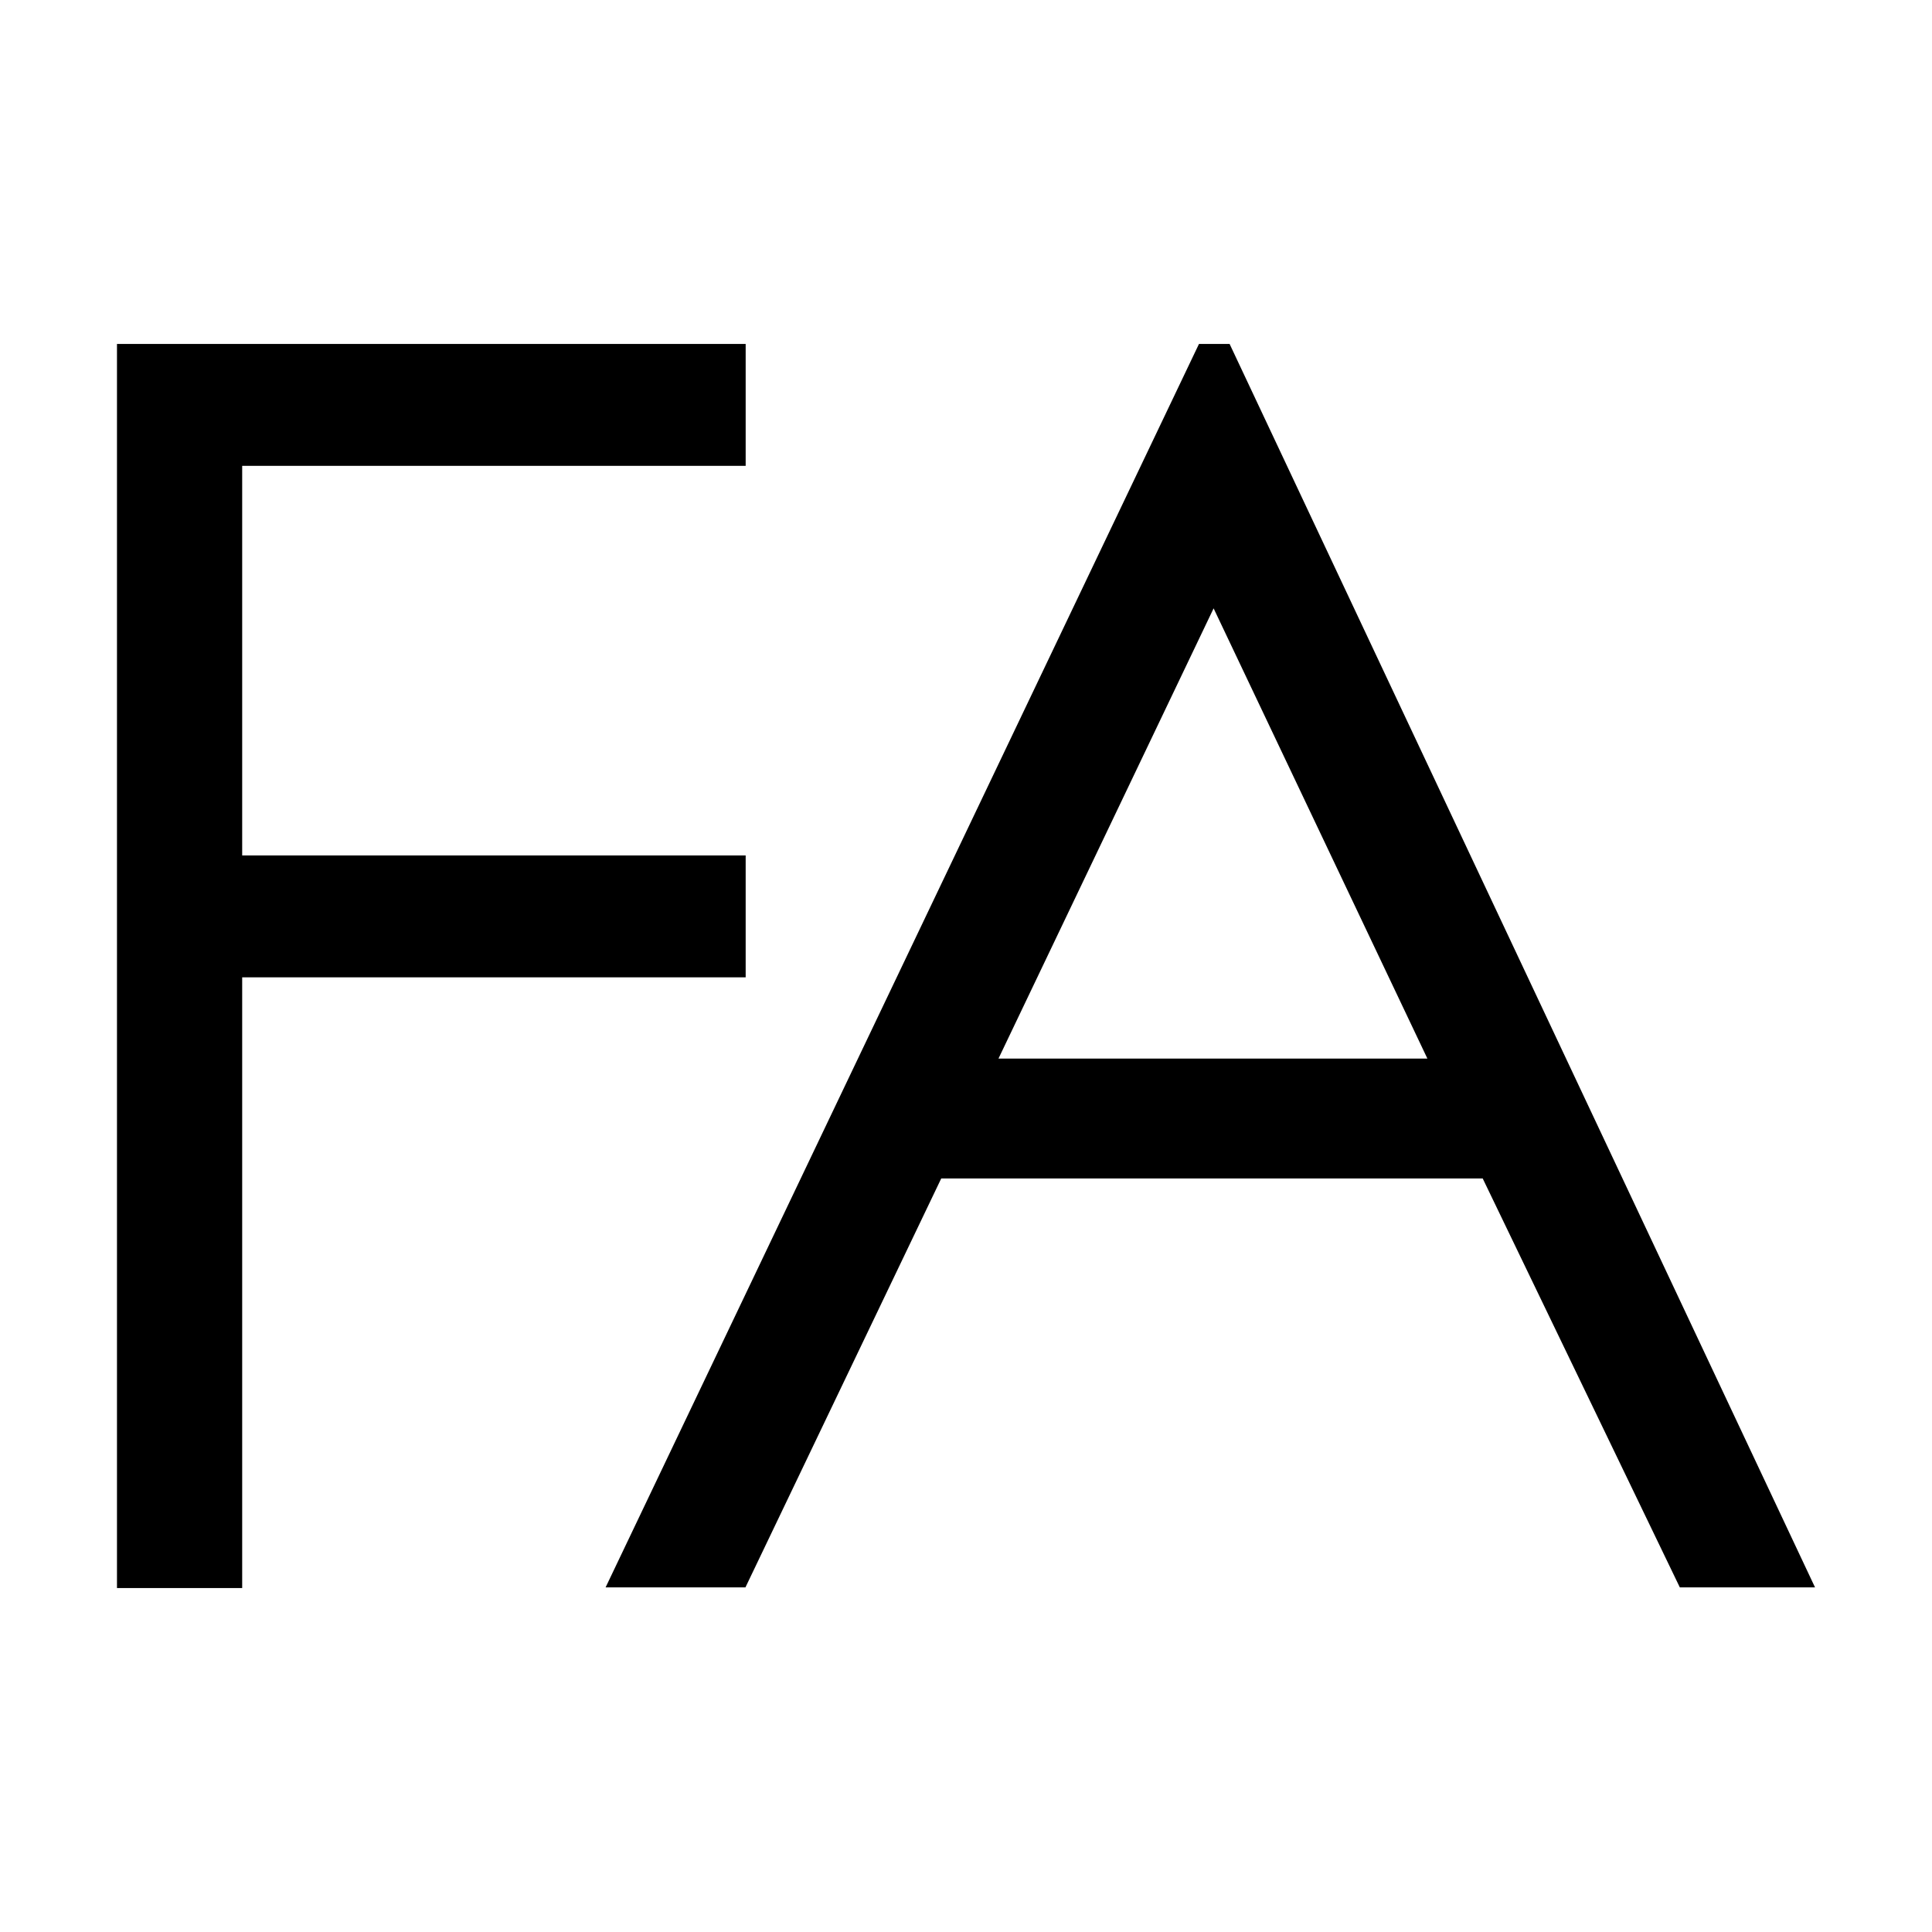
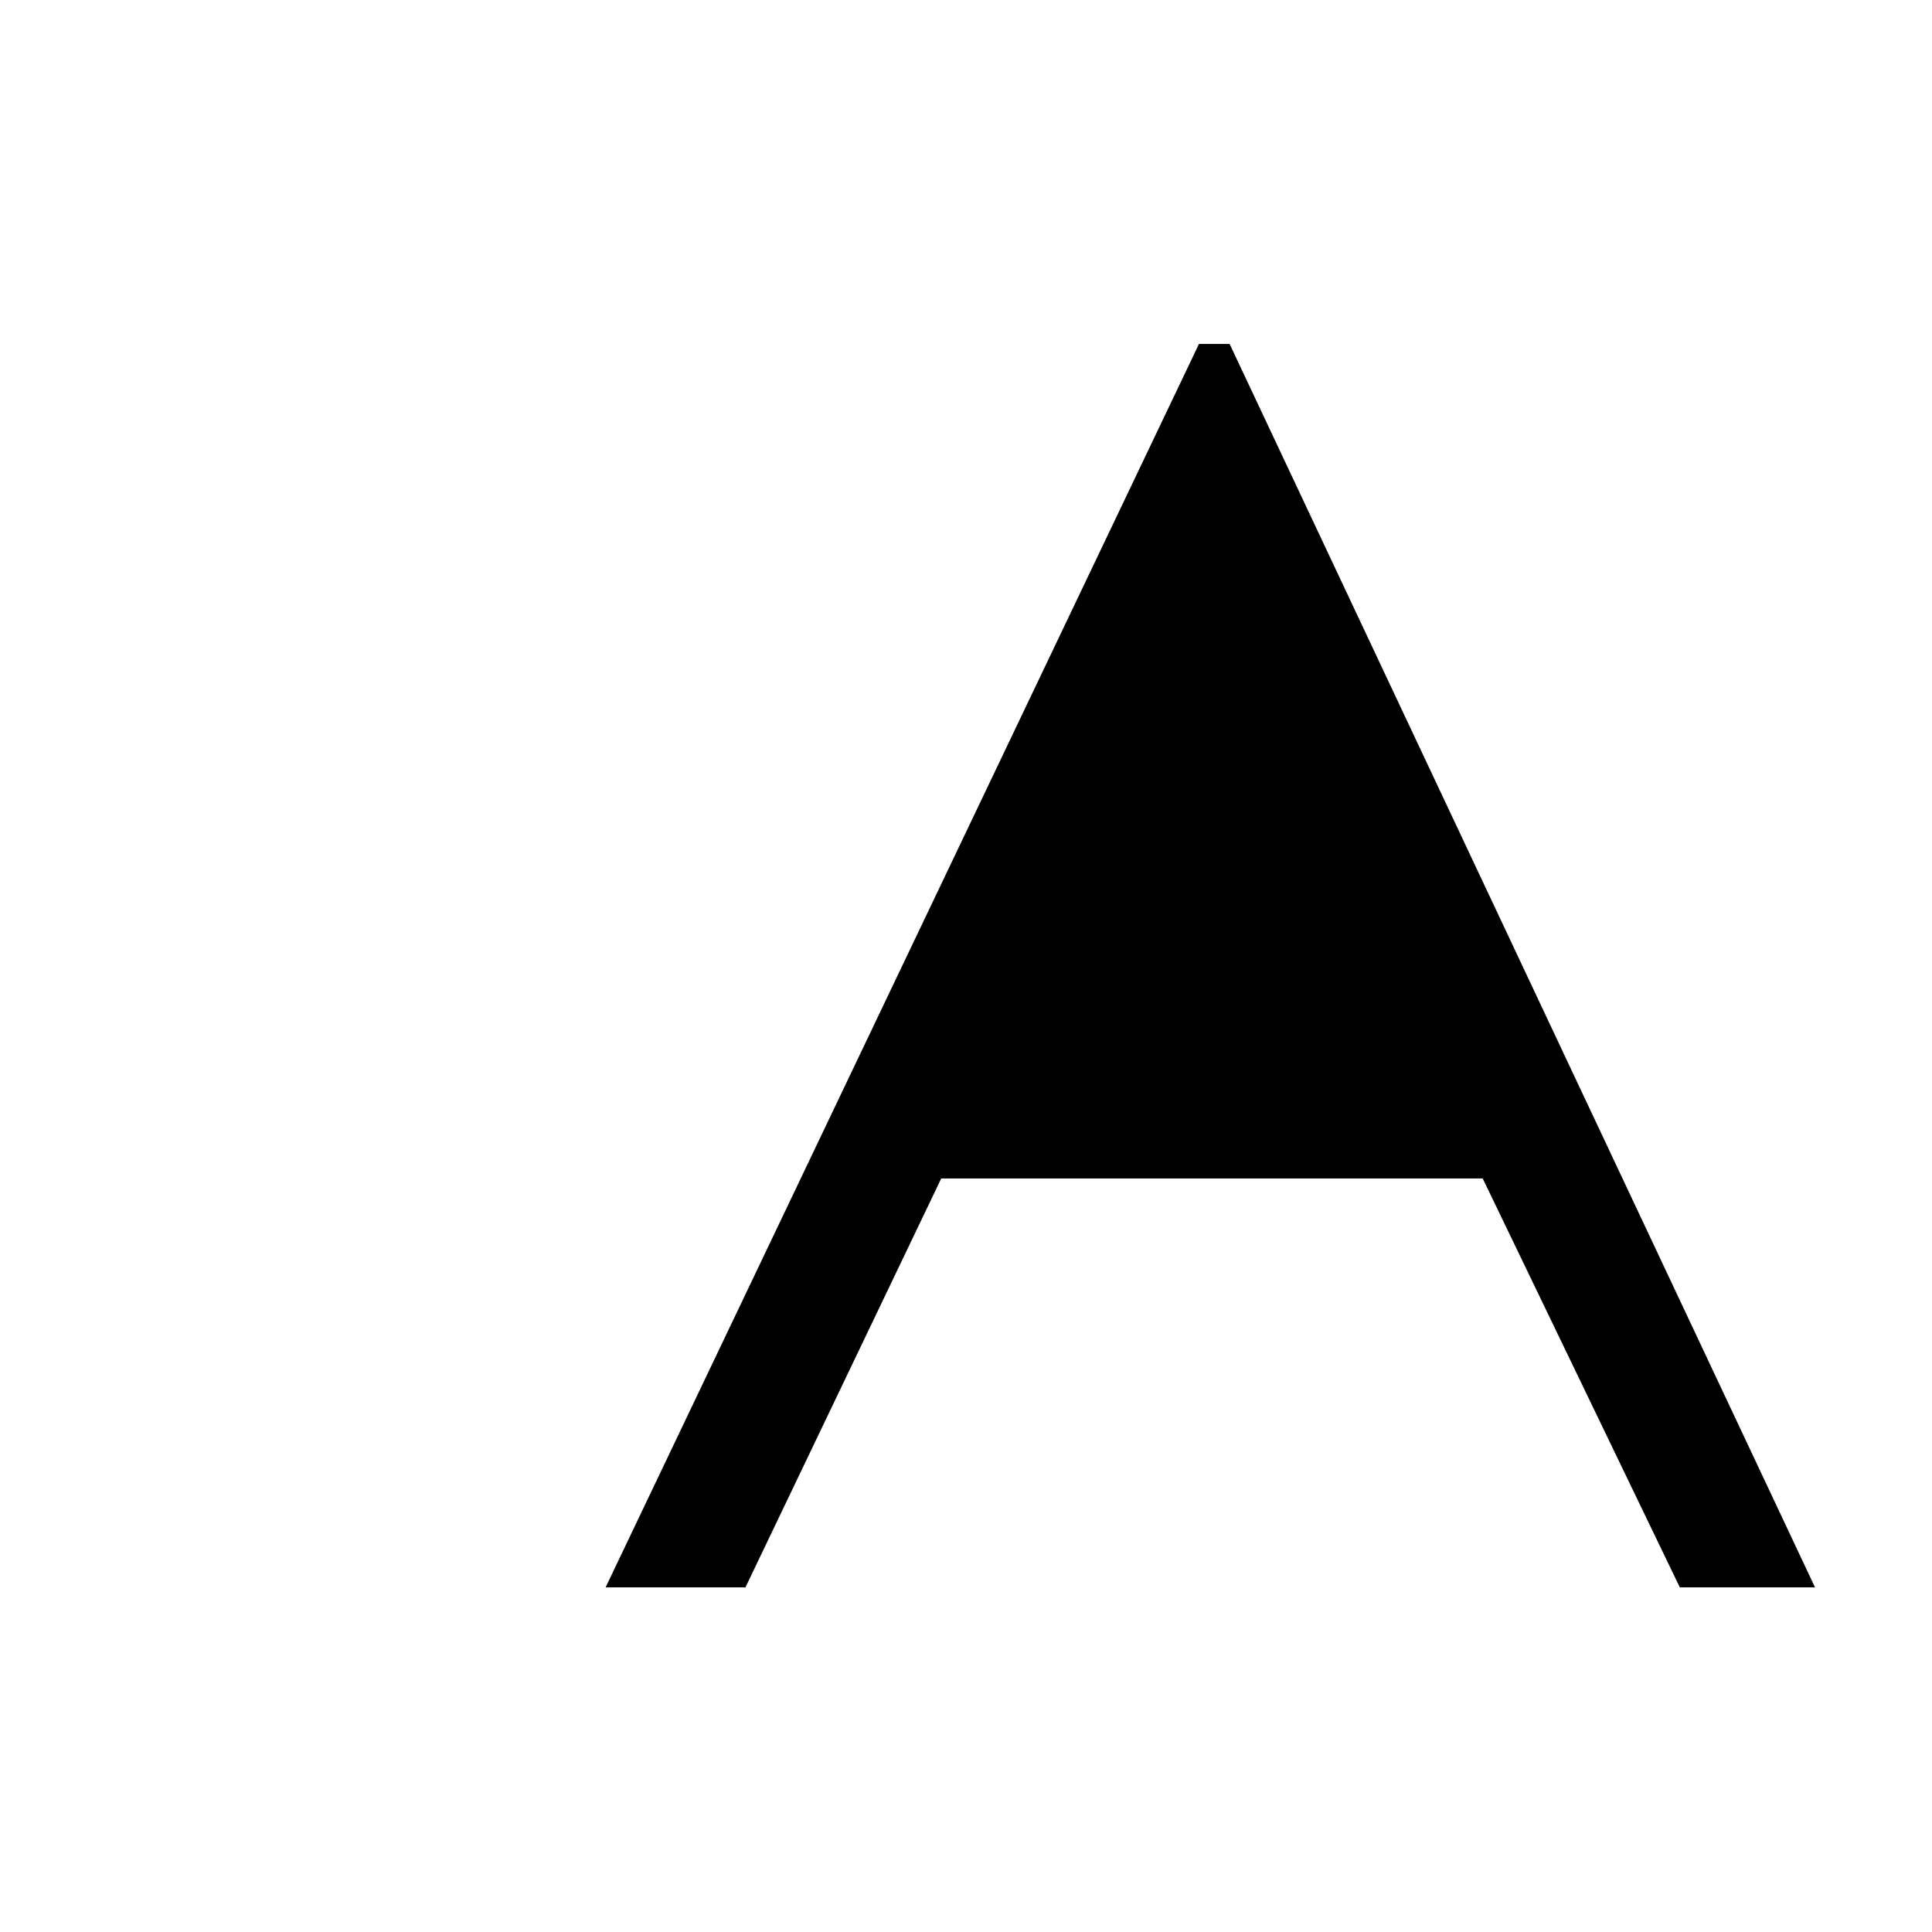
<svg xmlns="http://www.w3.org/2000/svg" id="Layer_1" x="0px" y="0px" width="512px" height="512px" viewBox="0 0 512 512" xml:space="preserve">
  <g>
-     <path d="M31,91.15h166.61v32.3H64.18V226.7h133.43V259H64.18v161.85H31V91.15z" />
-     <path d="M325.86,91.15L481,420.67h-35.83L392.93,312.3H249.44l-51.89,108.37h-37.06L317.74,91.15  C317.74,91.15,325.86,91.15,325.86,91.15z M321.62,161.22l-57.01,119.31h113.66L321.62,161.22z" />
+     <path d="M325.86,91.15L481,420.67h-35.83L392.93,312.3H249.44l-51.89,108.37h-37.06L317.74,91.15  C317.74,91.15,325.86,91.15,325.86,91.15z M321.62,161.22l-57.01,119.31L321.62,161.22z" />
  </g>
  <g />
  <g />
  <g />
  <g />
  <g />
  <g />
  <g />
  <g />
  <g />
  <g />
  <g />
  <g />
  <g />
  <g />
  <g />
</svg>